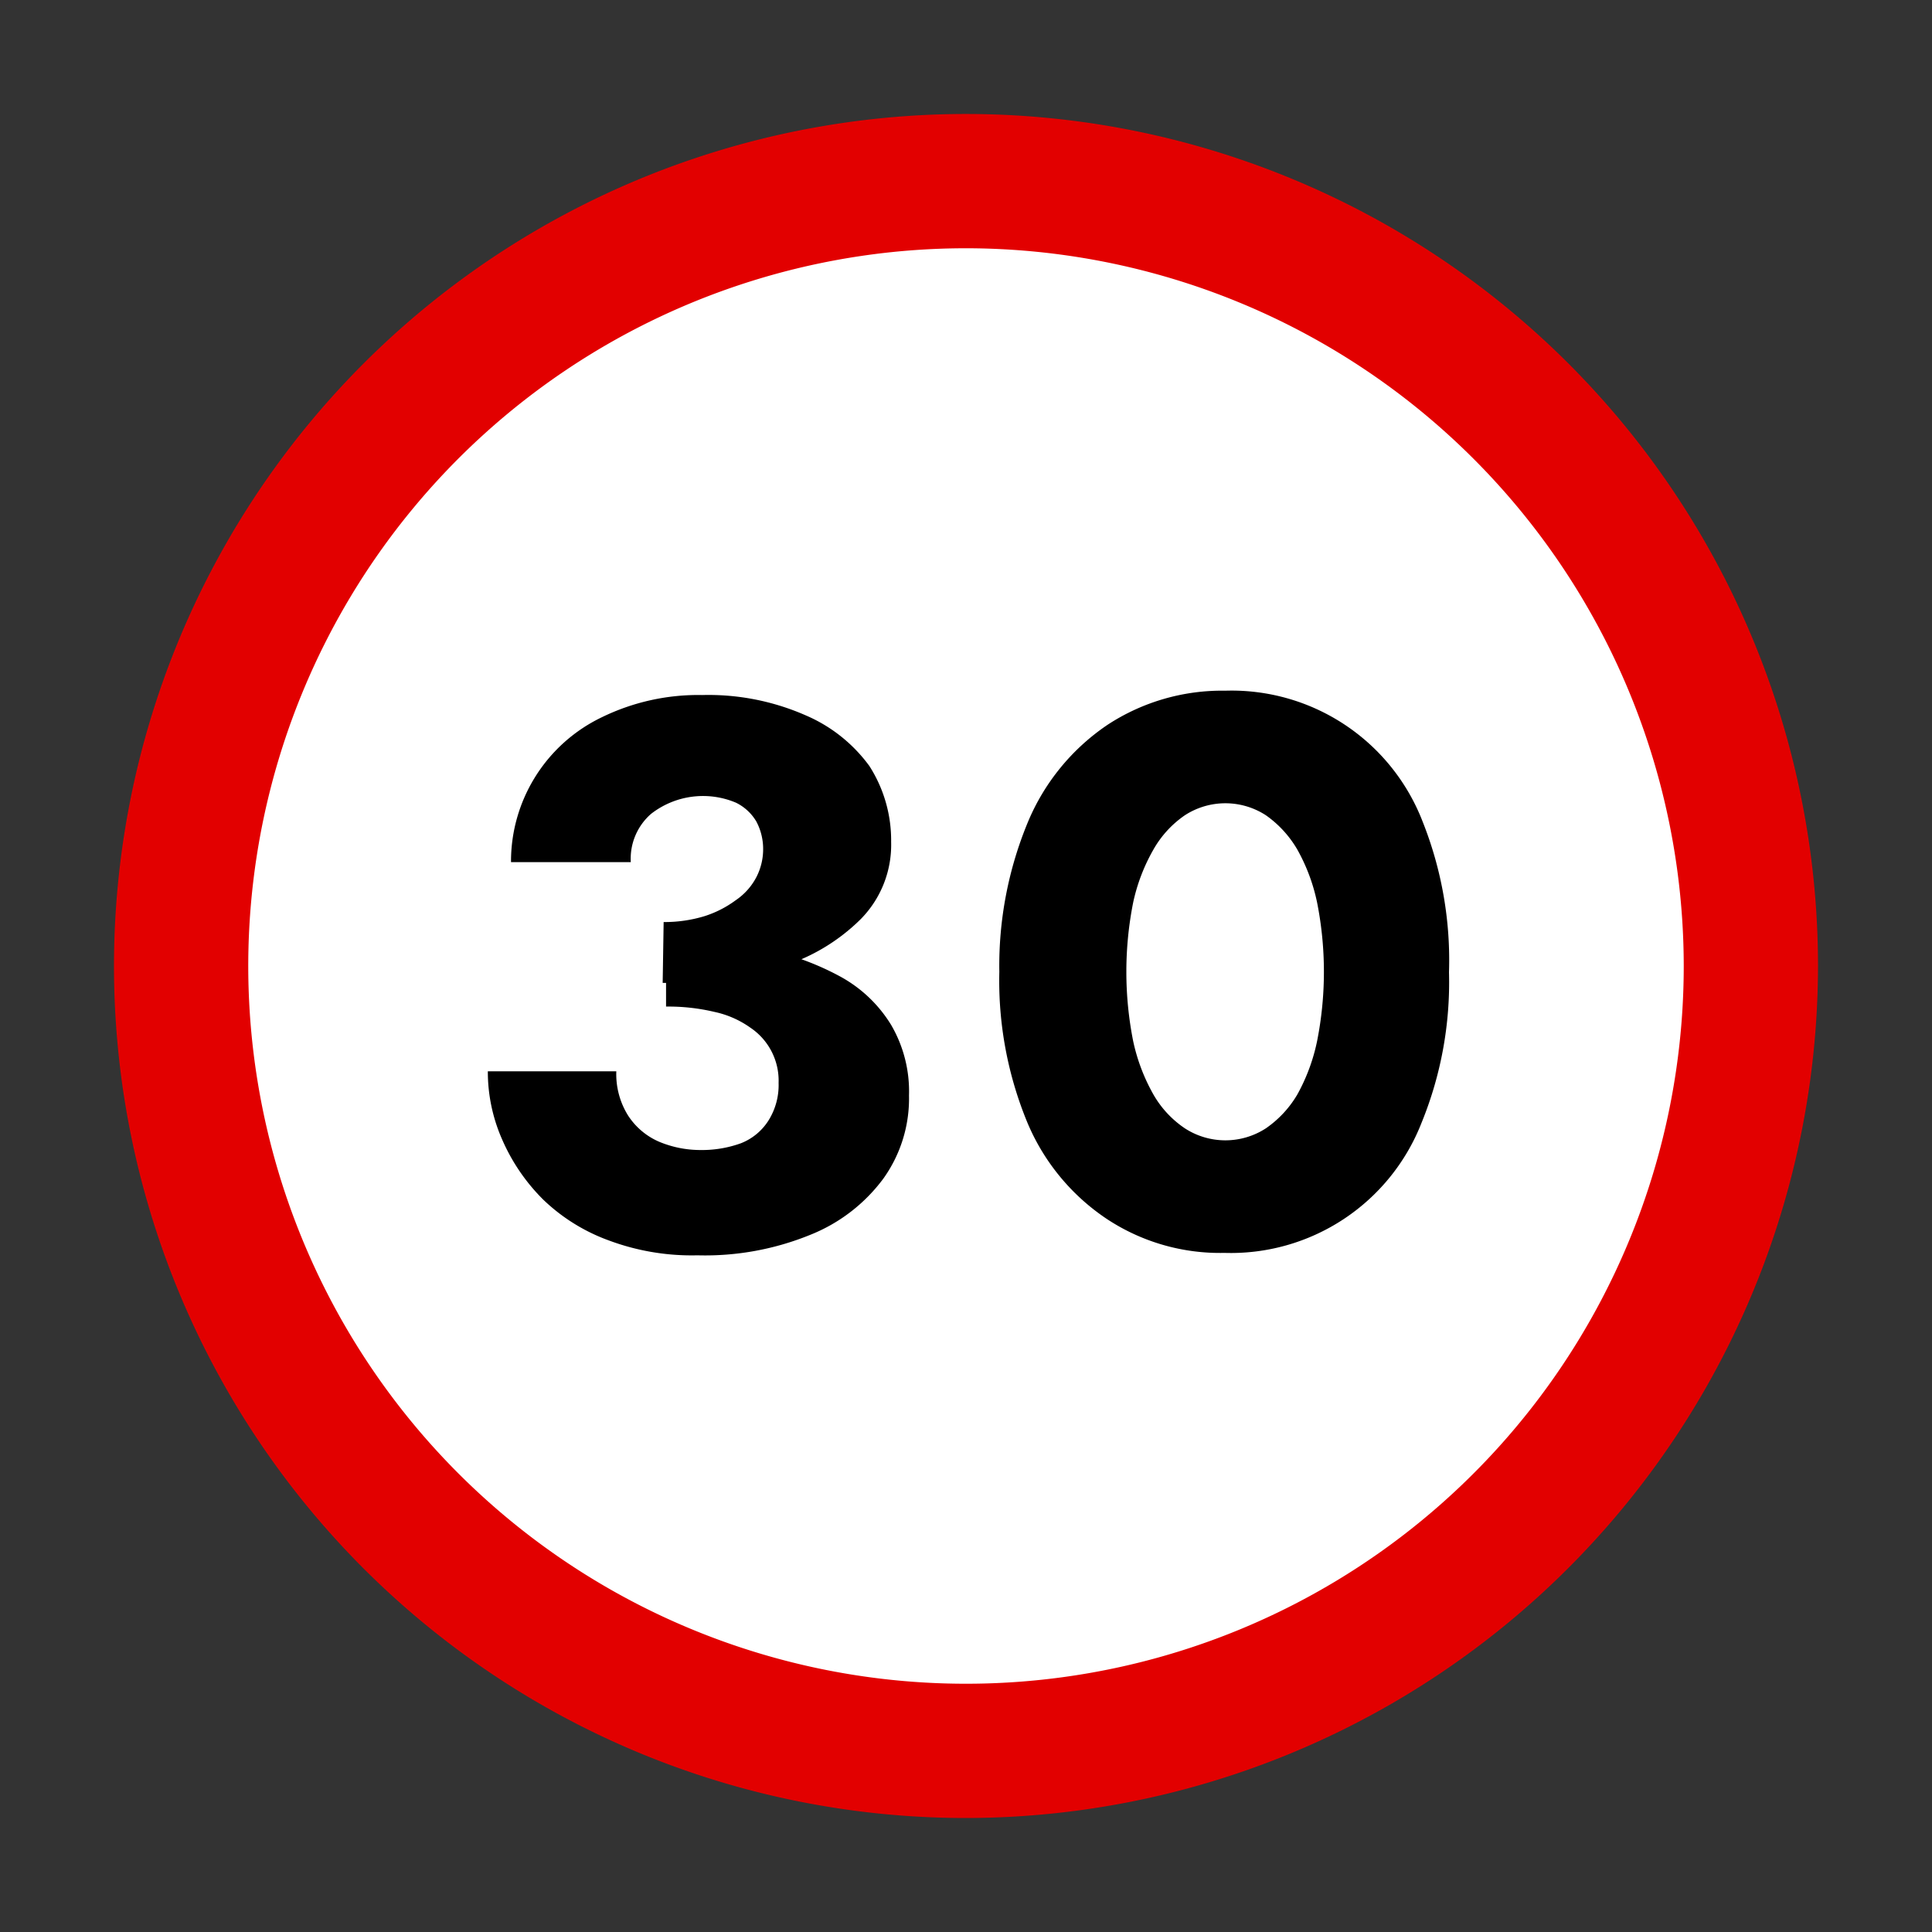
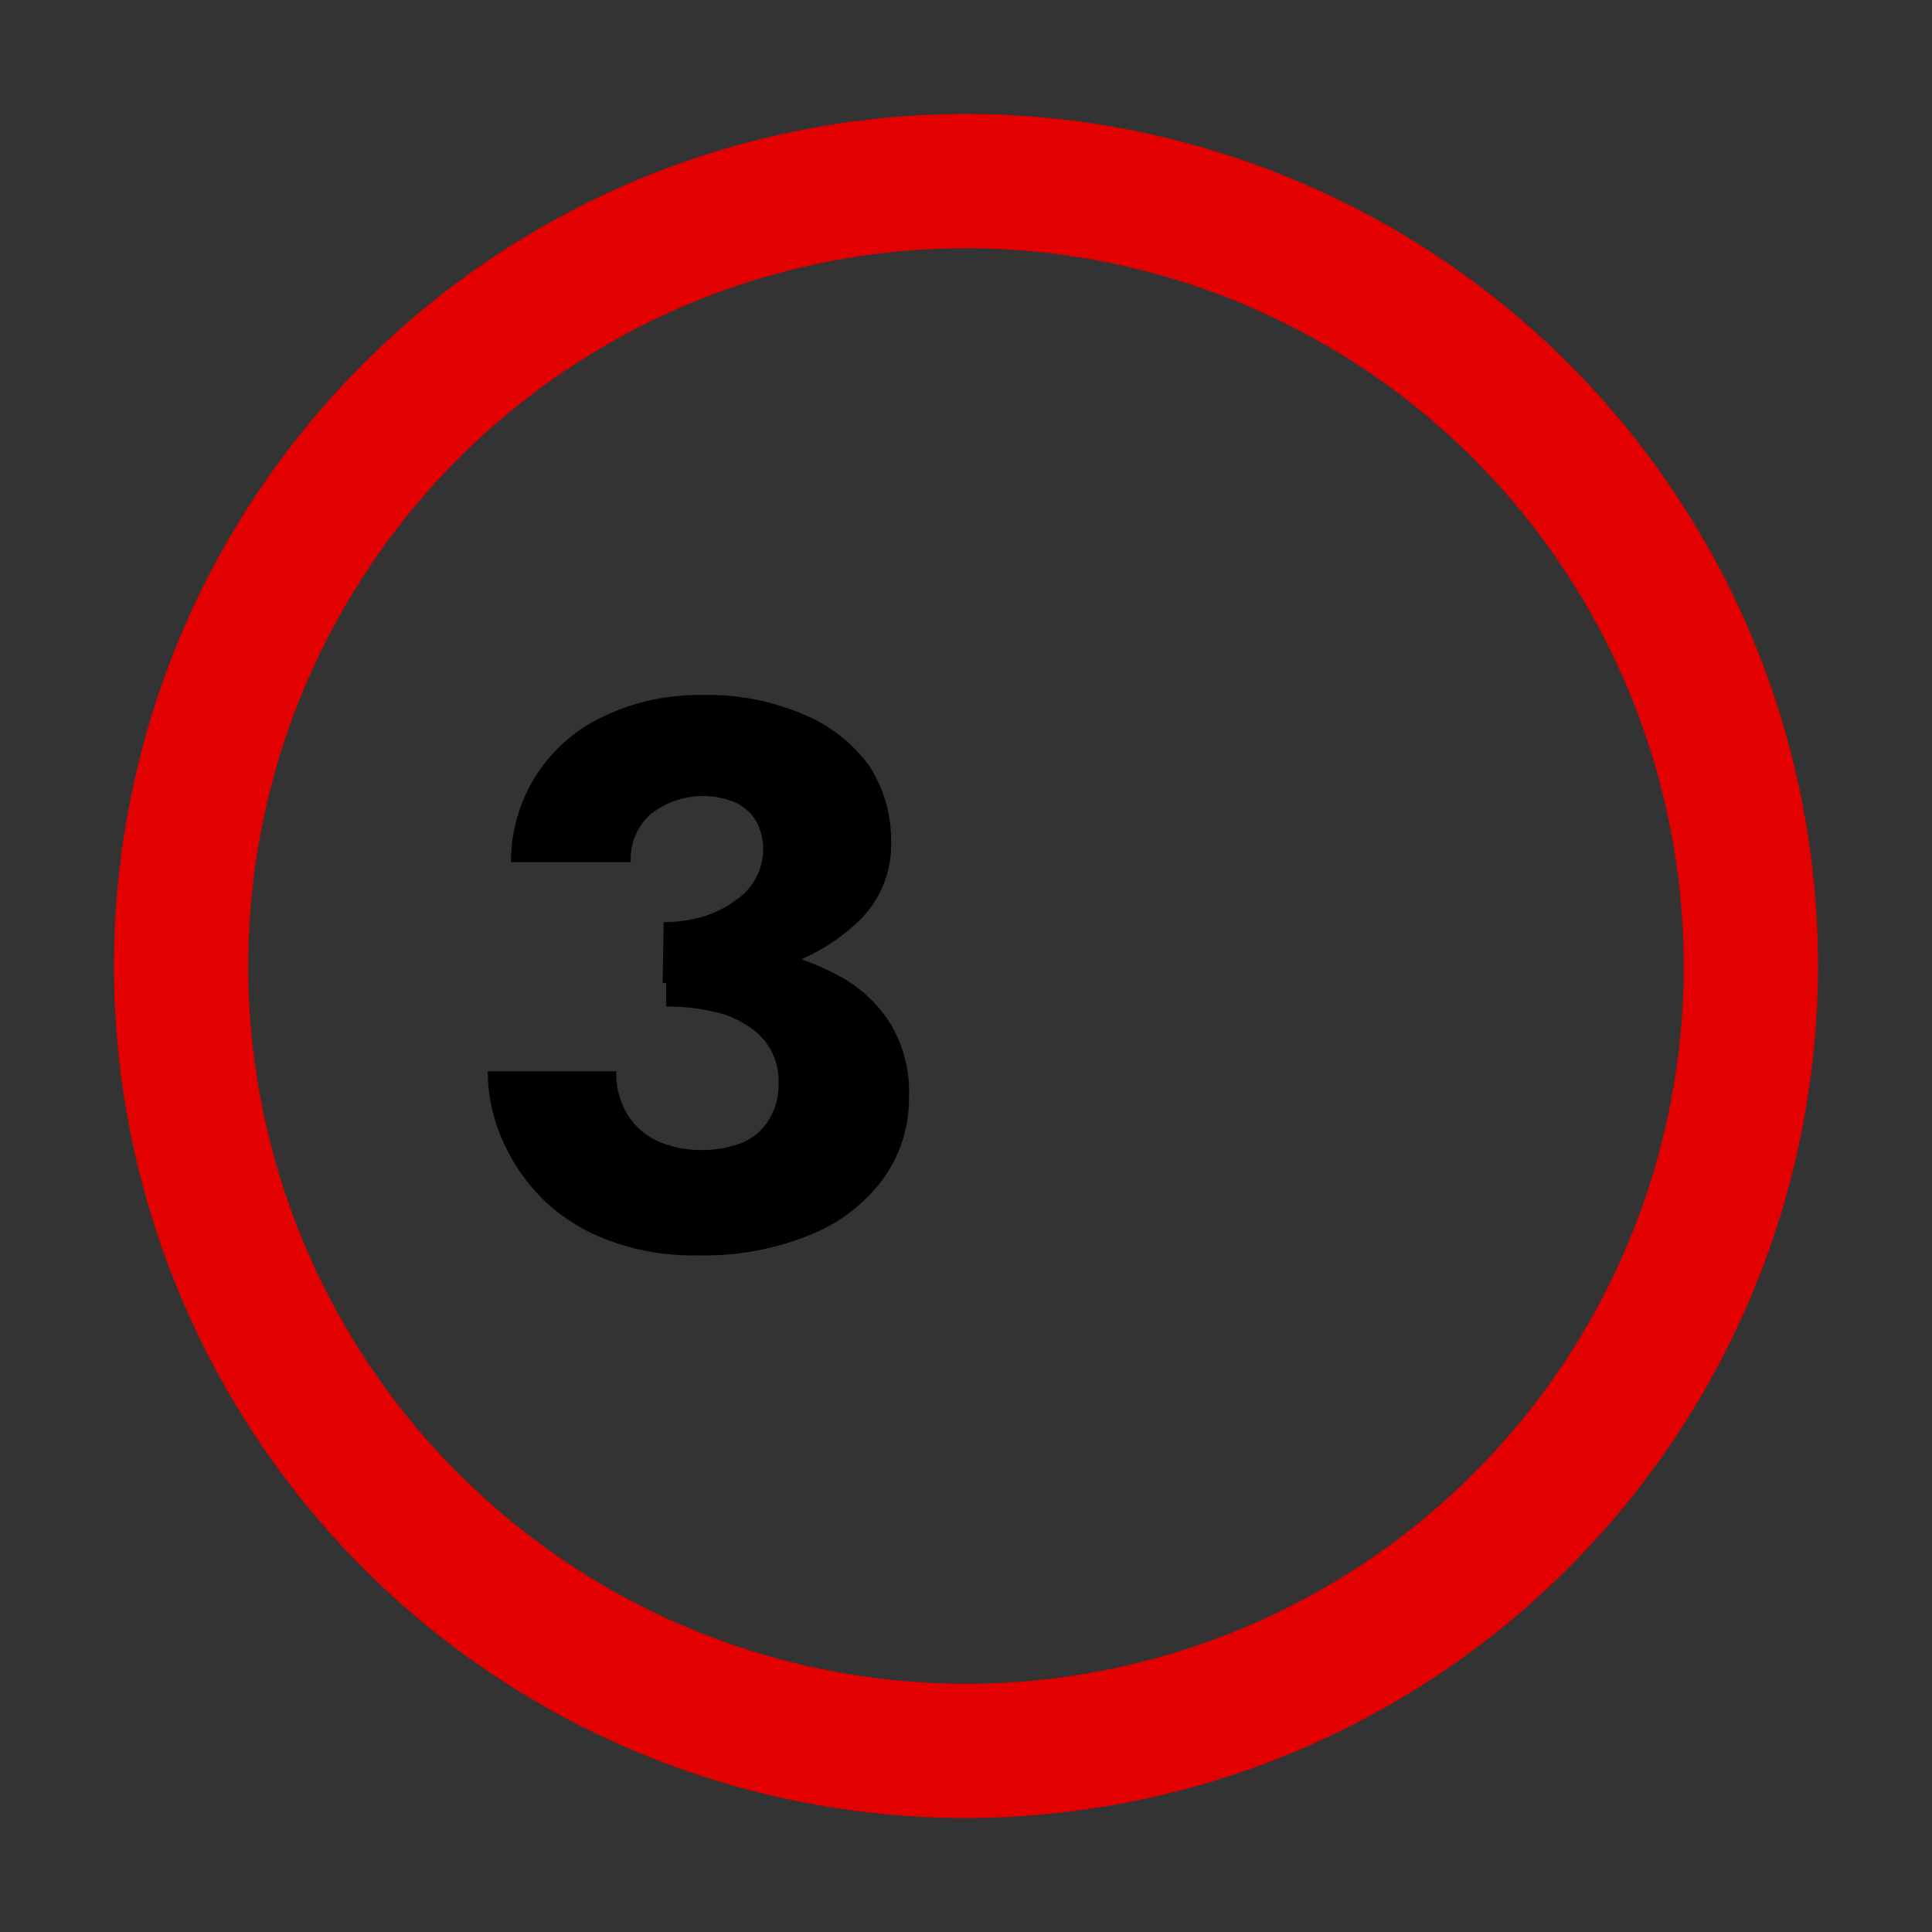
<svg xmlns="http://www.w3.org/2000/svg" id="Calque_1" data-name="Calque 1" viewBox="0 0 40 40">
  <rect x="0" y="0" width="40" height="40" fill="#333333" stroke="none" />
  <defs>
    <style>.cls-1{fill:#fff;}.cls-2{fill:#e20000;}</style>
  </defs>
-   <circle class="cls-1" cx="20" cy="20" r="16.25" />
  <path class="cls-2" d="M20,37.64A17.64,17.64,0,1,1,37.64,20,17.66,17.66,0,0,1,20,37.64Zm0-32.5A14.86,14.86,0,1,0,34.86,20,14.87,14.87,0,0,0,20,5.14Z" />
  <path d="M12.6,25.68a3.86,3.86,0,0,1-1.35-.84,4,4,0,0,1-.85-1.24,3.48,3.48,0,0,1-.3-1.42h2.66a1.62,1.62,0,0,0,.24.91,1.45,1.45,0,0,0,.65.55,2.22,2.22,0,0,0,.85.17,2.38,2.38,0,0,0,.84-.14,1.19,1.19,0,0,0,.57-.47,1.38,1.38,0,0,0,.21-.78,1.32,1.32,0,0,0-.58-1.14,2,2,0,0,0-.75-.33,4.13,4.13,0,0,0-1-.11V19.46a10.54,10.54,0,0,1,2,.18,5.66,5.66,0,0,1,1.61.58,2.81,2.81,0,0,1,1.05,1,2.73,2.73,0,0,1,.37,1.46,2.85,2.85,0,0,1-.53,1.72,3.49,3.49,0,0,1-1.5,1.16,5.77,5.77,0,0,1-2.35.43A4.91,4.91,0,0,1,12.6,25.68Zm1.14-6.59a2.84,2.84,0,0,0,.84-.12,2.21,2.21,0,0,0,.65-.33,1.31,1.31,0,0,0,.43-.48,1.26,1.26,0,0,0,.14-.57,1.21,1.21,0,0,0-.14-.58,1,1,0,0,0-.42-.39,1.75,1.75,0,0,0-1.76.23,1.23,1.23,0,0,0-.42,1H10.58a3.31,3.31,0,0,1,1.88-3,4.55,4.55,0,0,1,2.08-.46,5,5,0,0,1,2.14.42A3.18,3.18,0,0,1,18,15.86a2.85,2.85,0,0,1,.45,1.57,2.19,2.19,0,0,1-.63,1.6,4,4,0,0,1-1.7,1,8.55,8.55,0,0,1-2.4.32Z" />
-   <path d="M21.29,17a4.53,4.53,0,0,1,1.65-2,4.33,4.33,0,0,1,2.43-.7A4.24,4.24,0,0,1,29.45,17,7.76,7.76,0,0,1,30,20.13a7.69,7.69,0,0,1-.57,3.12,4.24,4.24,0,0,1-4.08,2.69,4.25,4.25,0,0,1-2.43-.7,4.48,4.48,0,0,1-1.65-2,7.69,7.69,0,0,1-.58-3.12A7.76,7.76,0,0,1,21.29,17Zm2.17,4.55a3.89,3.89,0,0,0,.42,1.11,2.1,2.1,0,0,0,.65.7,1.54,1.54,0,0,0,1.68,0,2.21,2.21,0,0,0,.65-.7,3.9,3.9,0,0,0,.41-1.11,7.37,7.37,0,0,0,0-2.86,3.83,3.83,0,0,0-.41-1.1,2.25,2.25,0,0,0-.65-.71,1.54,1.54,0,0,0-1.68,0,2.14,2.14,0,0,0-.65.71,3.83,3.83,0,0,0-.42,1.1,7.37,7.37,0,0,0,0,2.86Z" />
</svg>